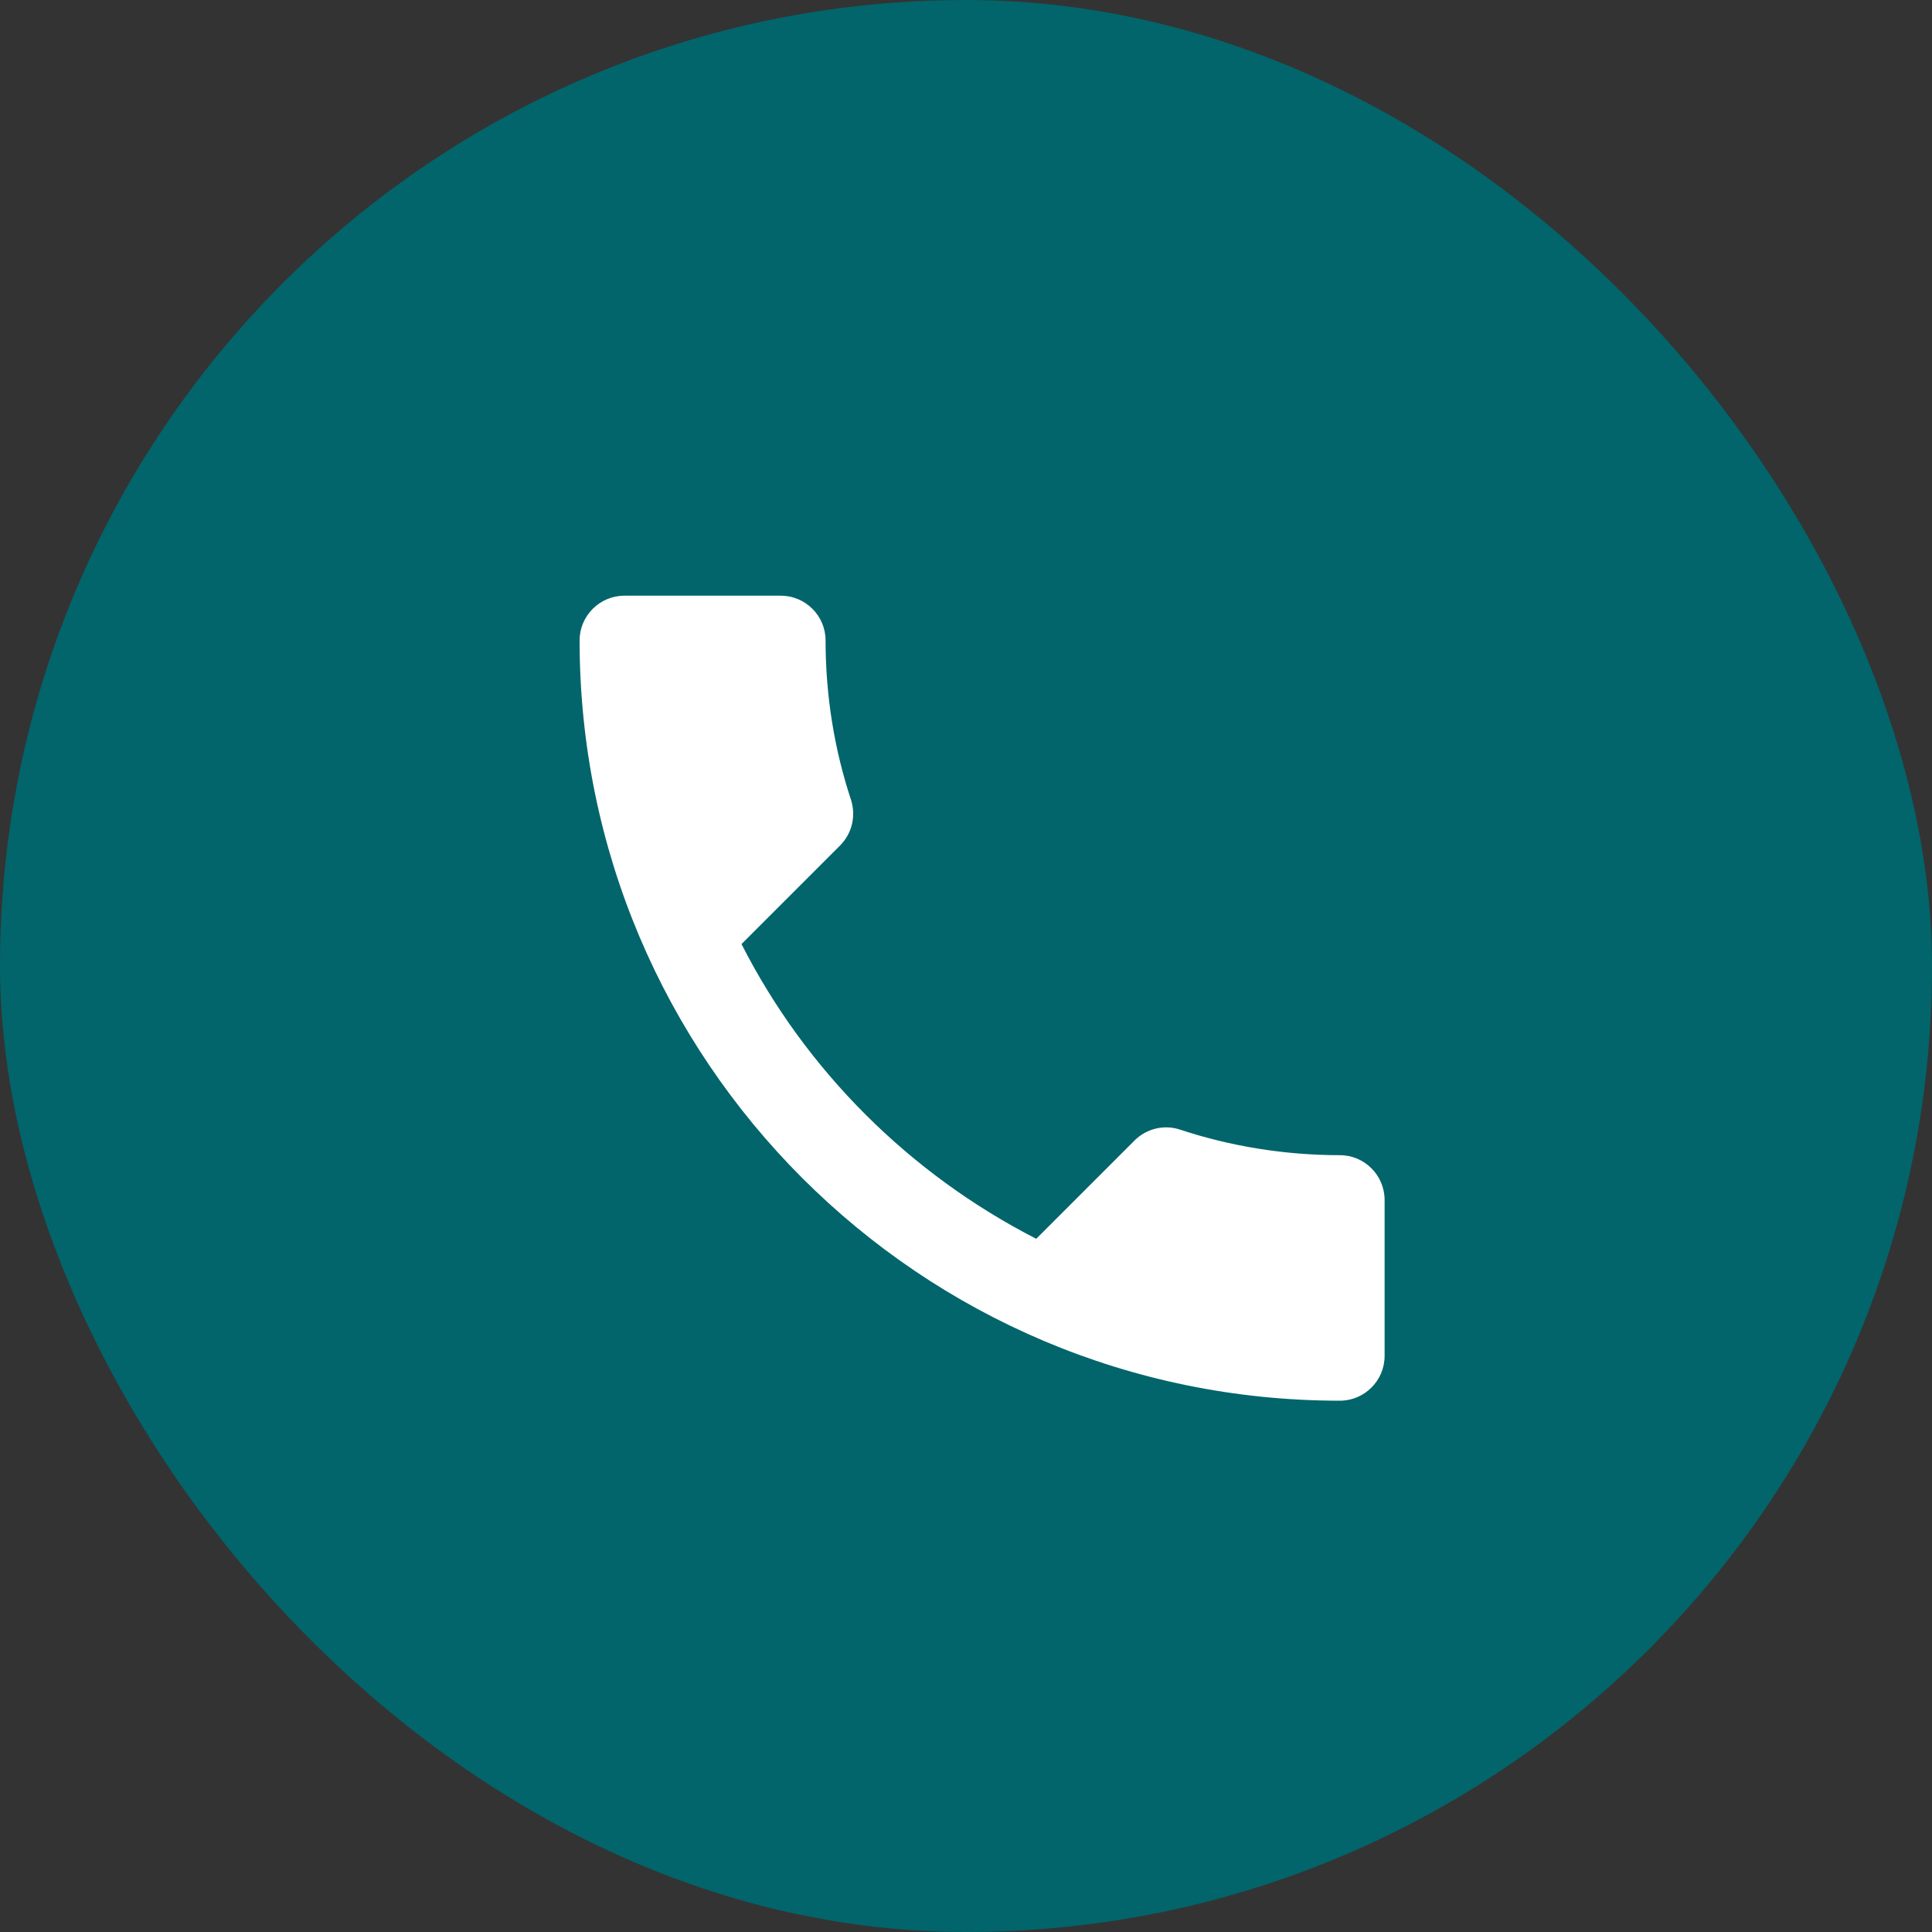
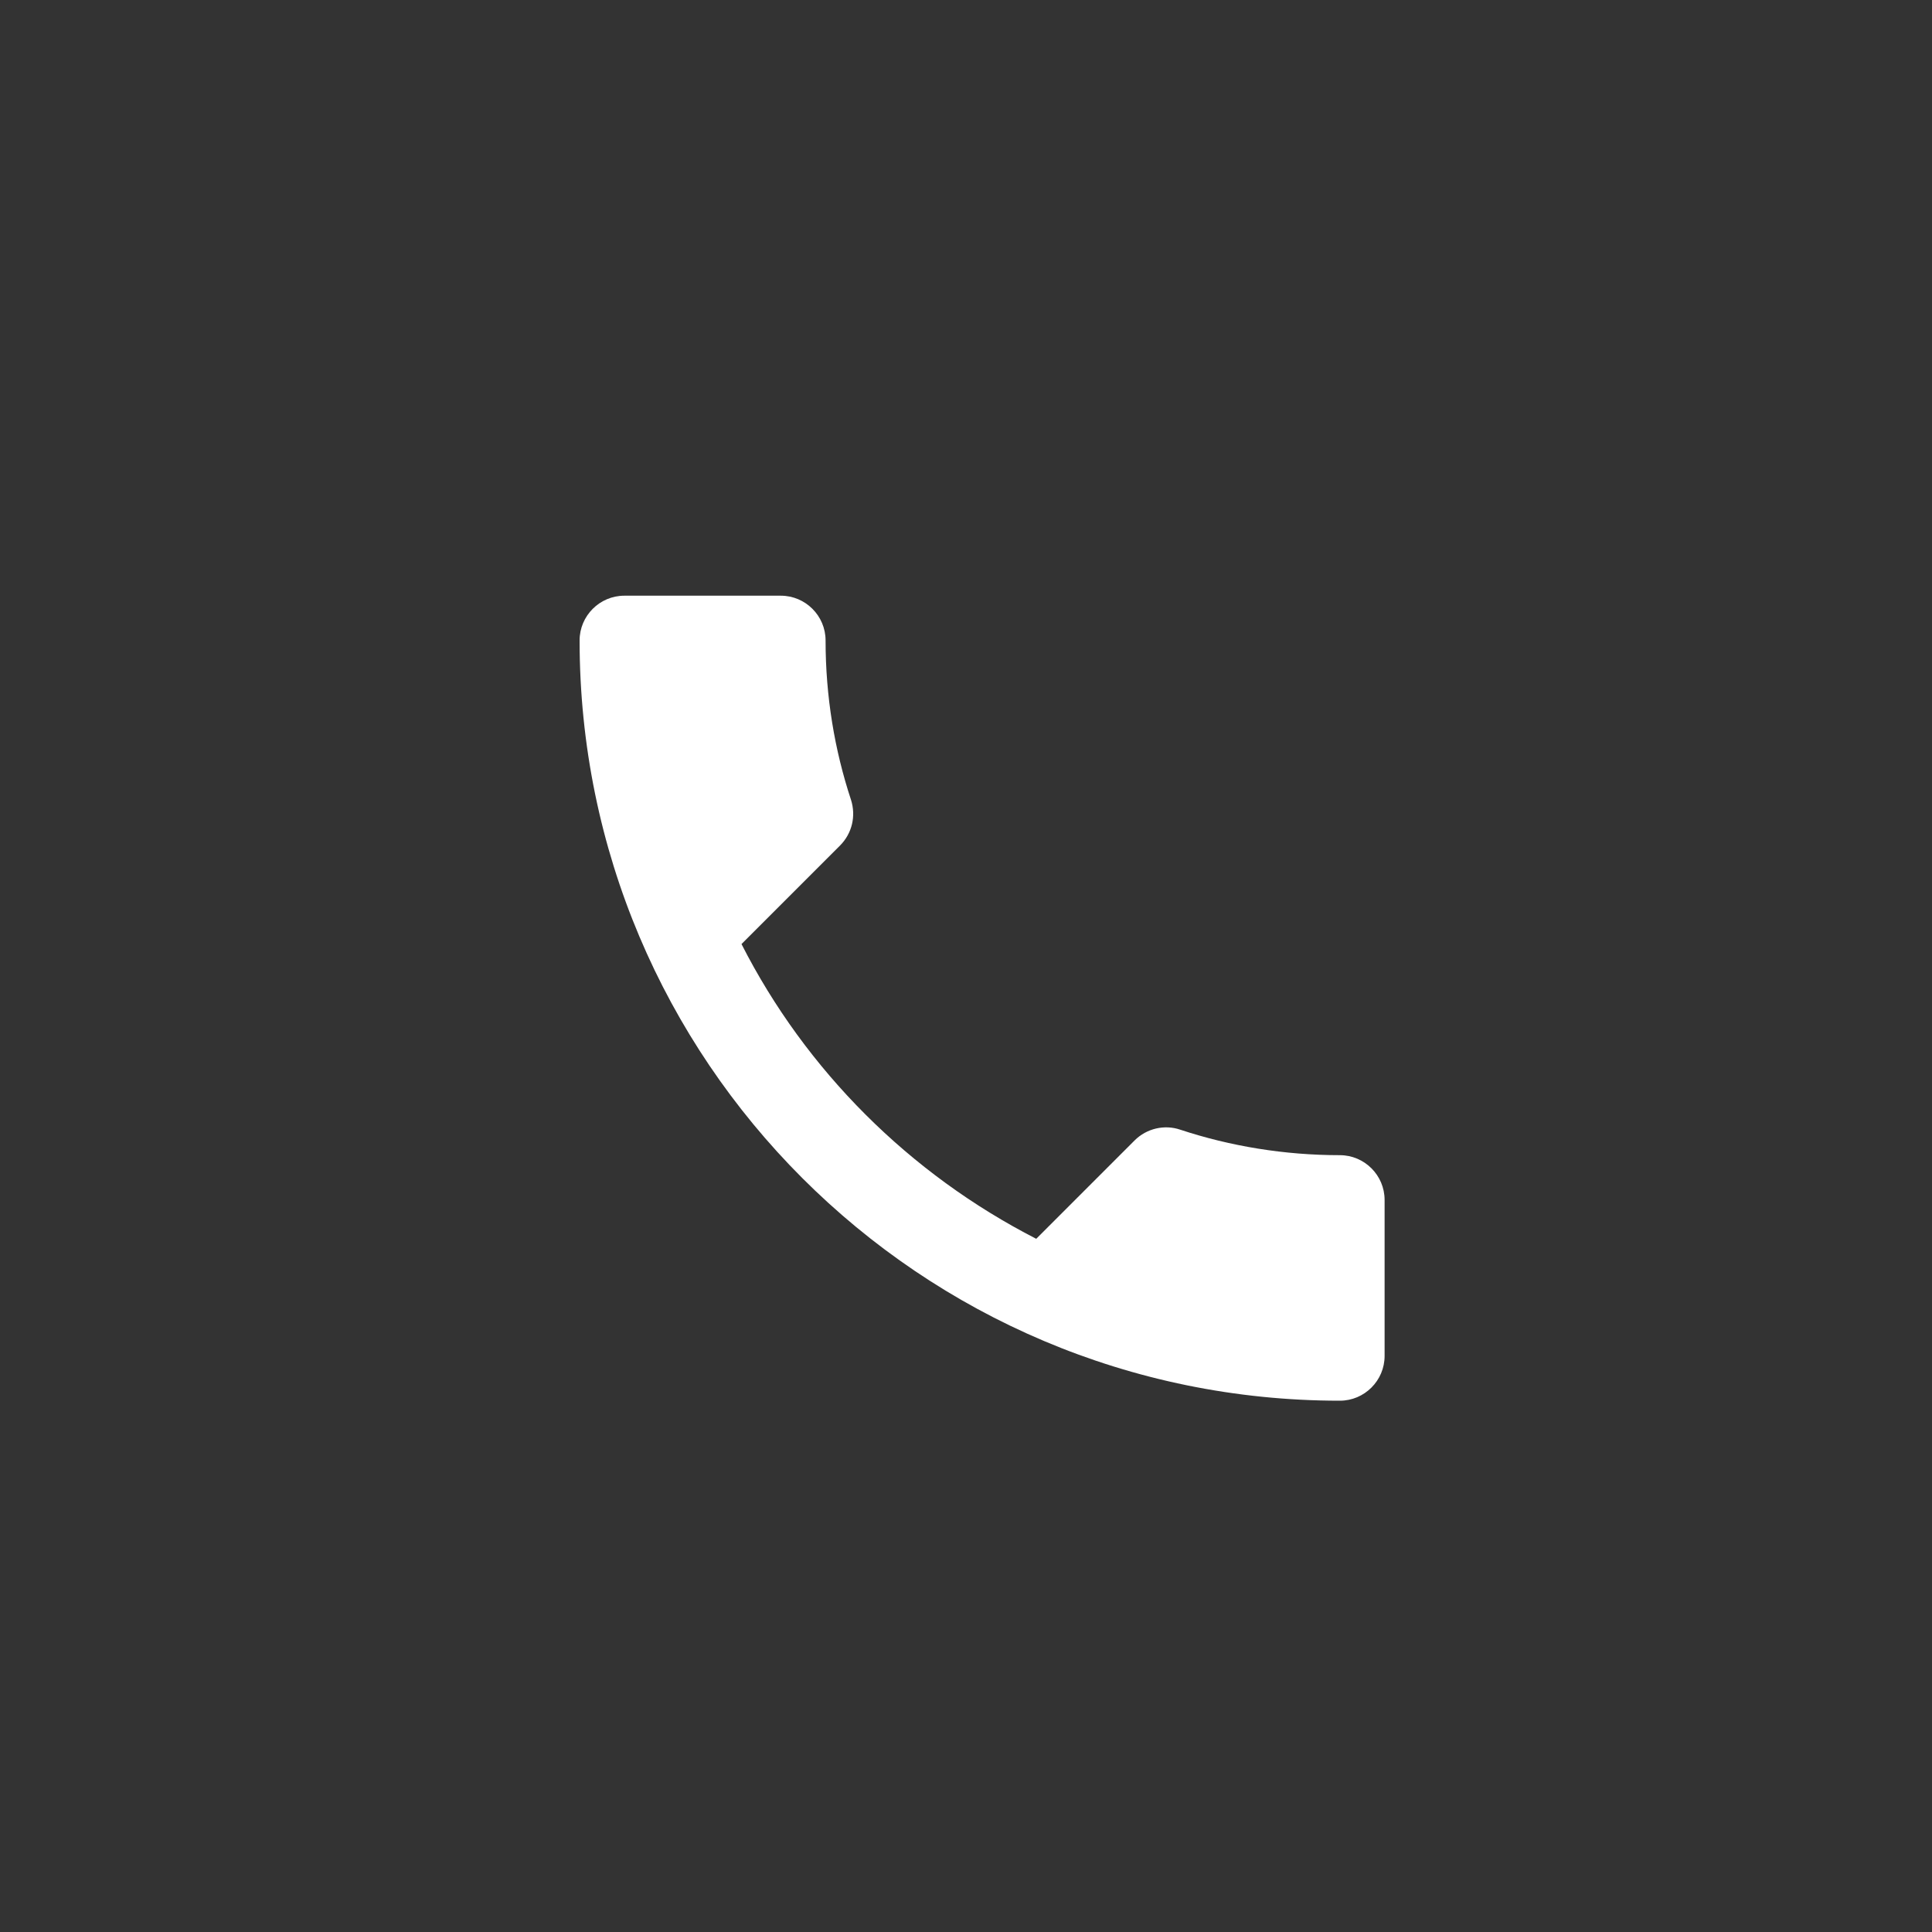
<svg xmlns="http://www.w3.org/2000/svg" width="60" height="60" viewBox="0 0 60 60" fill="none">
  <rect x="0" y="0" width="60" height="60" fill="#333333" stroke="none" />
-   <rect width="60" height="60" rx="30" fill="#01656B" />
  <path d="M23.028 29.319C25.028 33.25 28.25 36.458 32.181 38.472L35.236 35.417C35.611 35.042 36.167 34.917 36.653 35.083C38.208 35.597 39.889 35.875 41.611 35.875C42.375 35.875 43 36.5 43 37.264V42.111C43 42.875 42.375 43.5 41.611 43.5C28.569 43.5 18 32.931 18 19.889C18 19.125 18.625 18.5 19.389 18.5H24.25C25.014 18.5 25.639 19.125 25.639 19.889C25.639 21.625 25.917 23.292 26.431 24.847C26.583 25.333 26.472 25.875 26.083 26.264L23.028 29.319Z" fill="white" />
</svg>